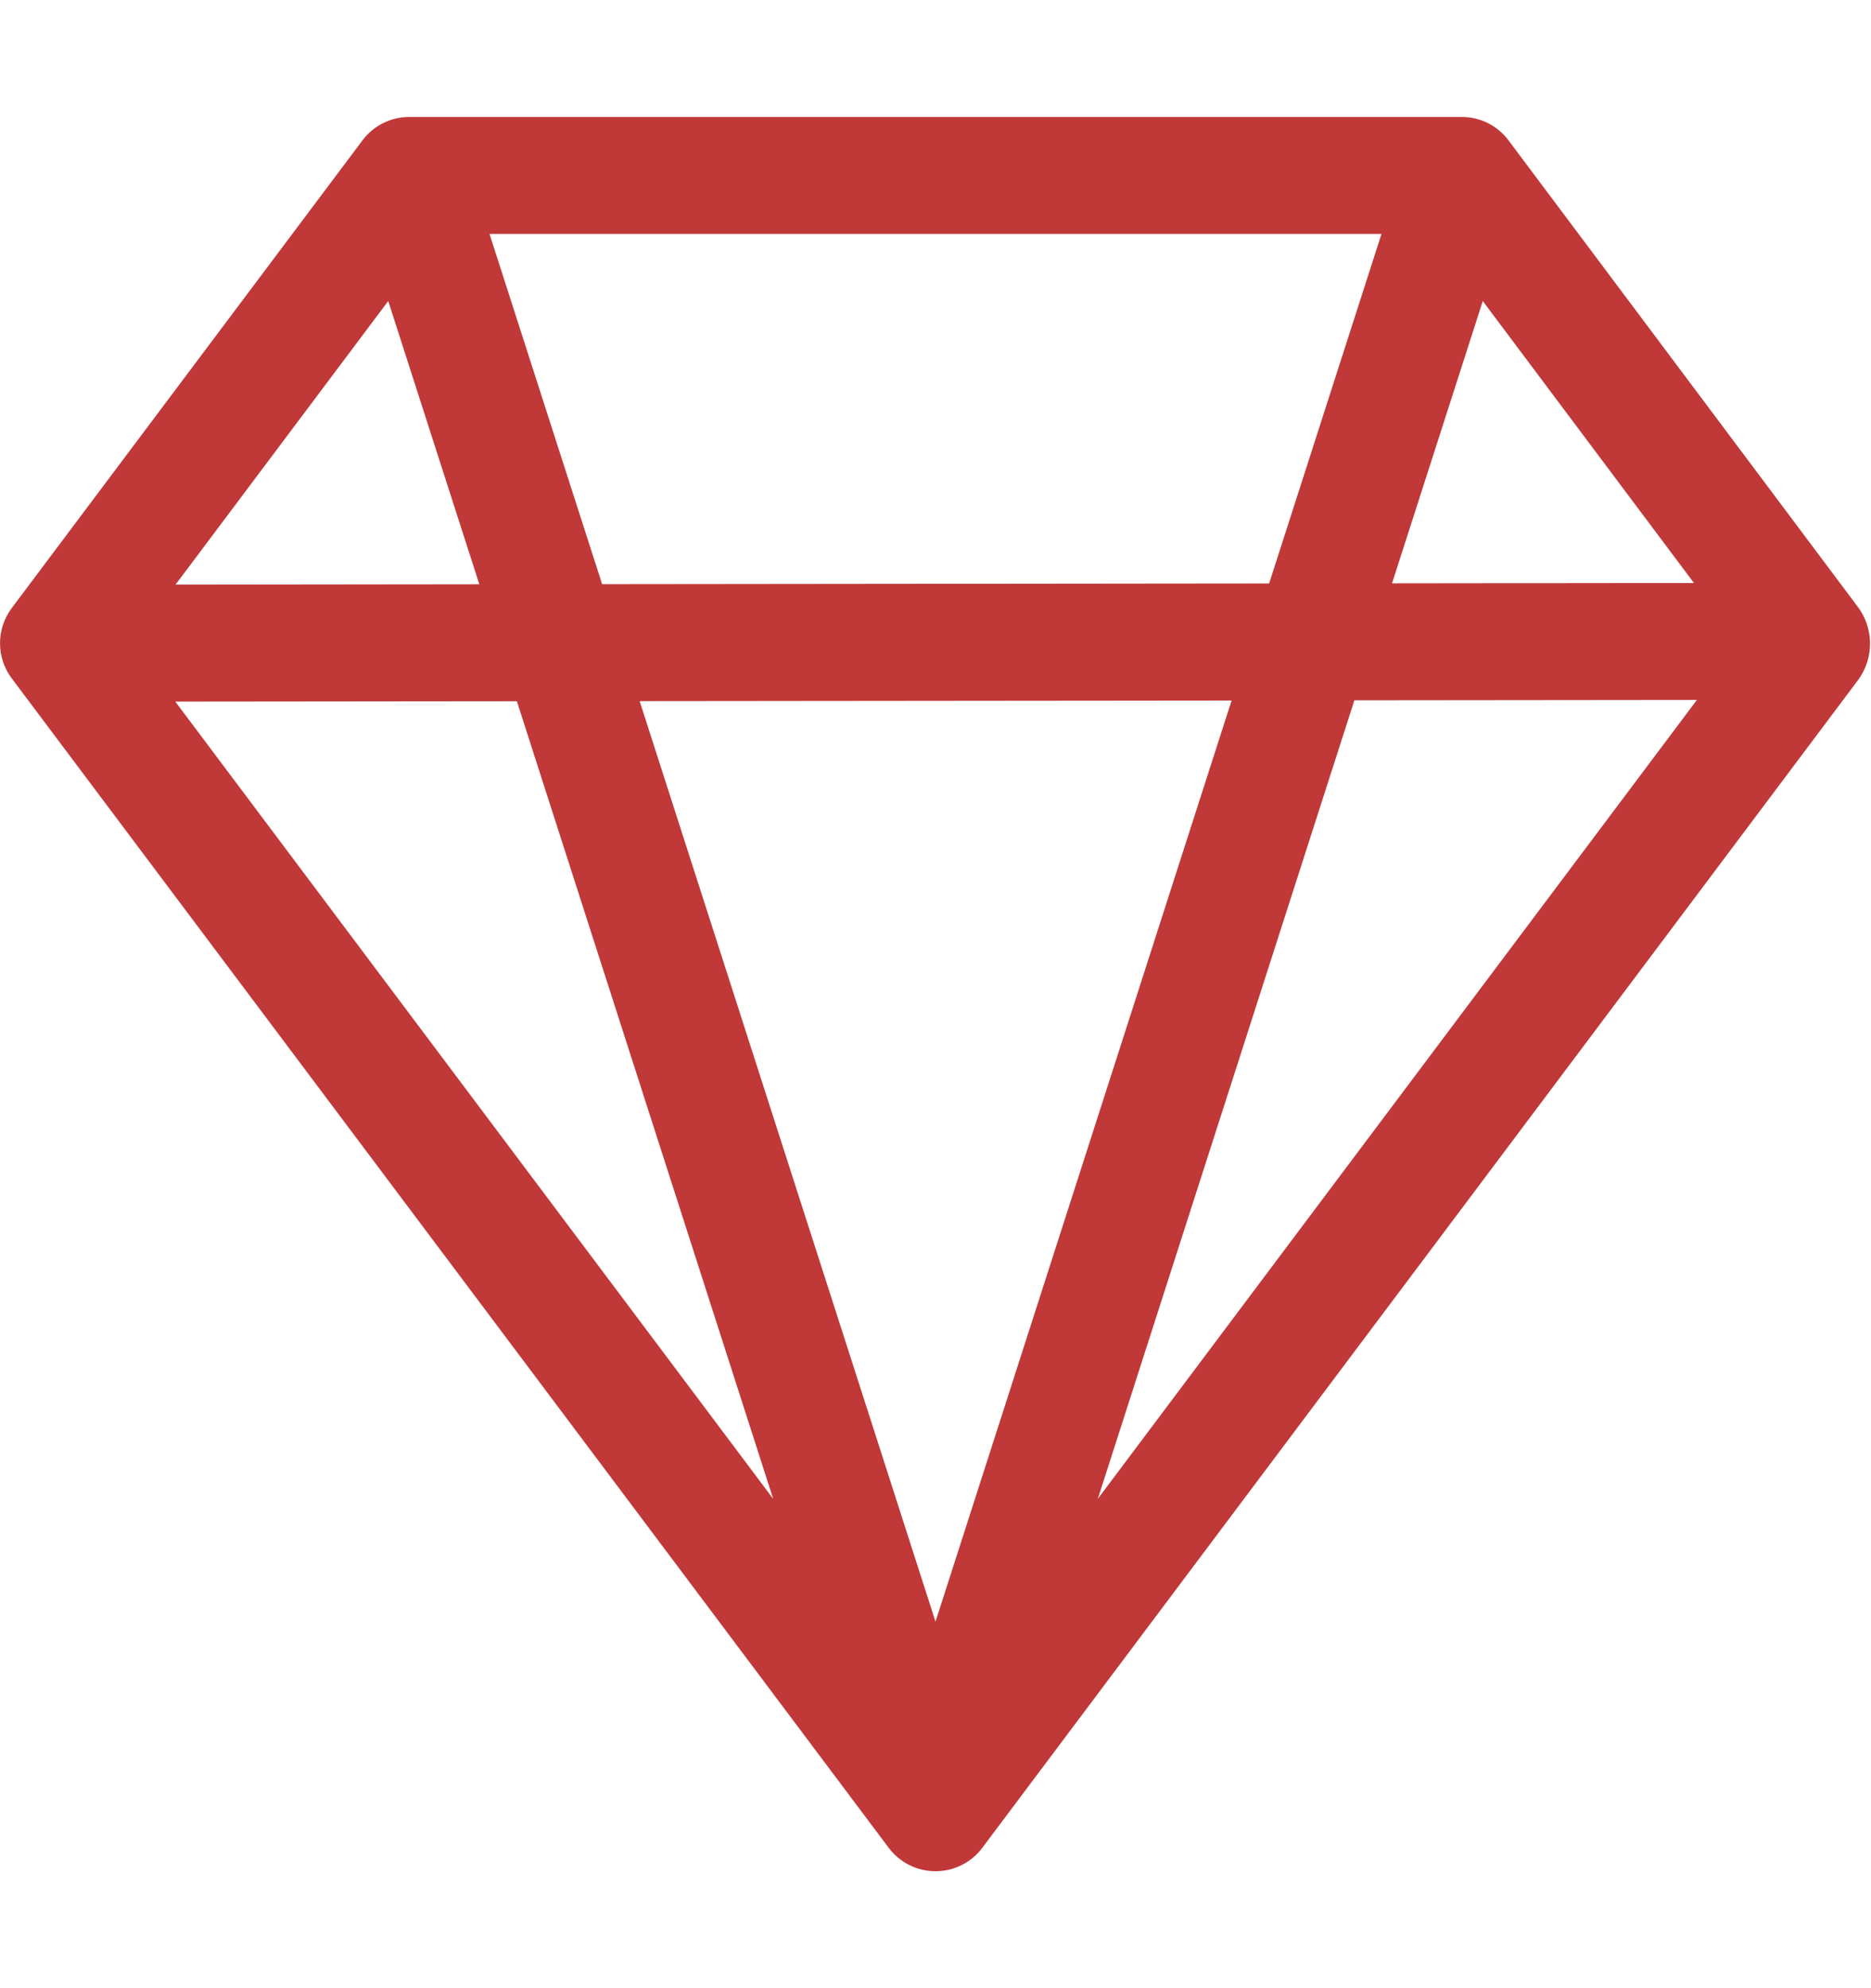
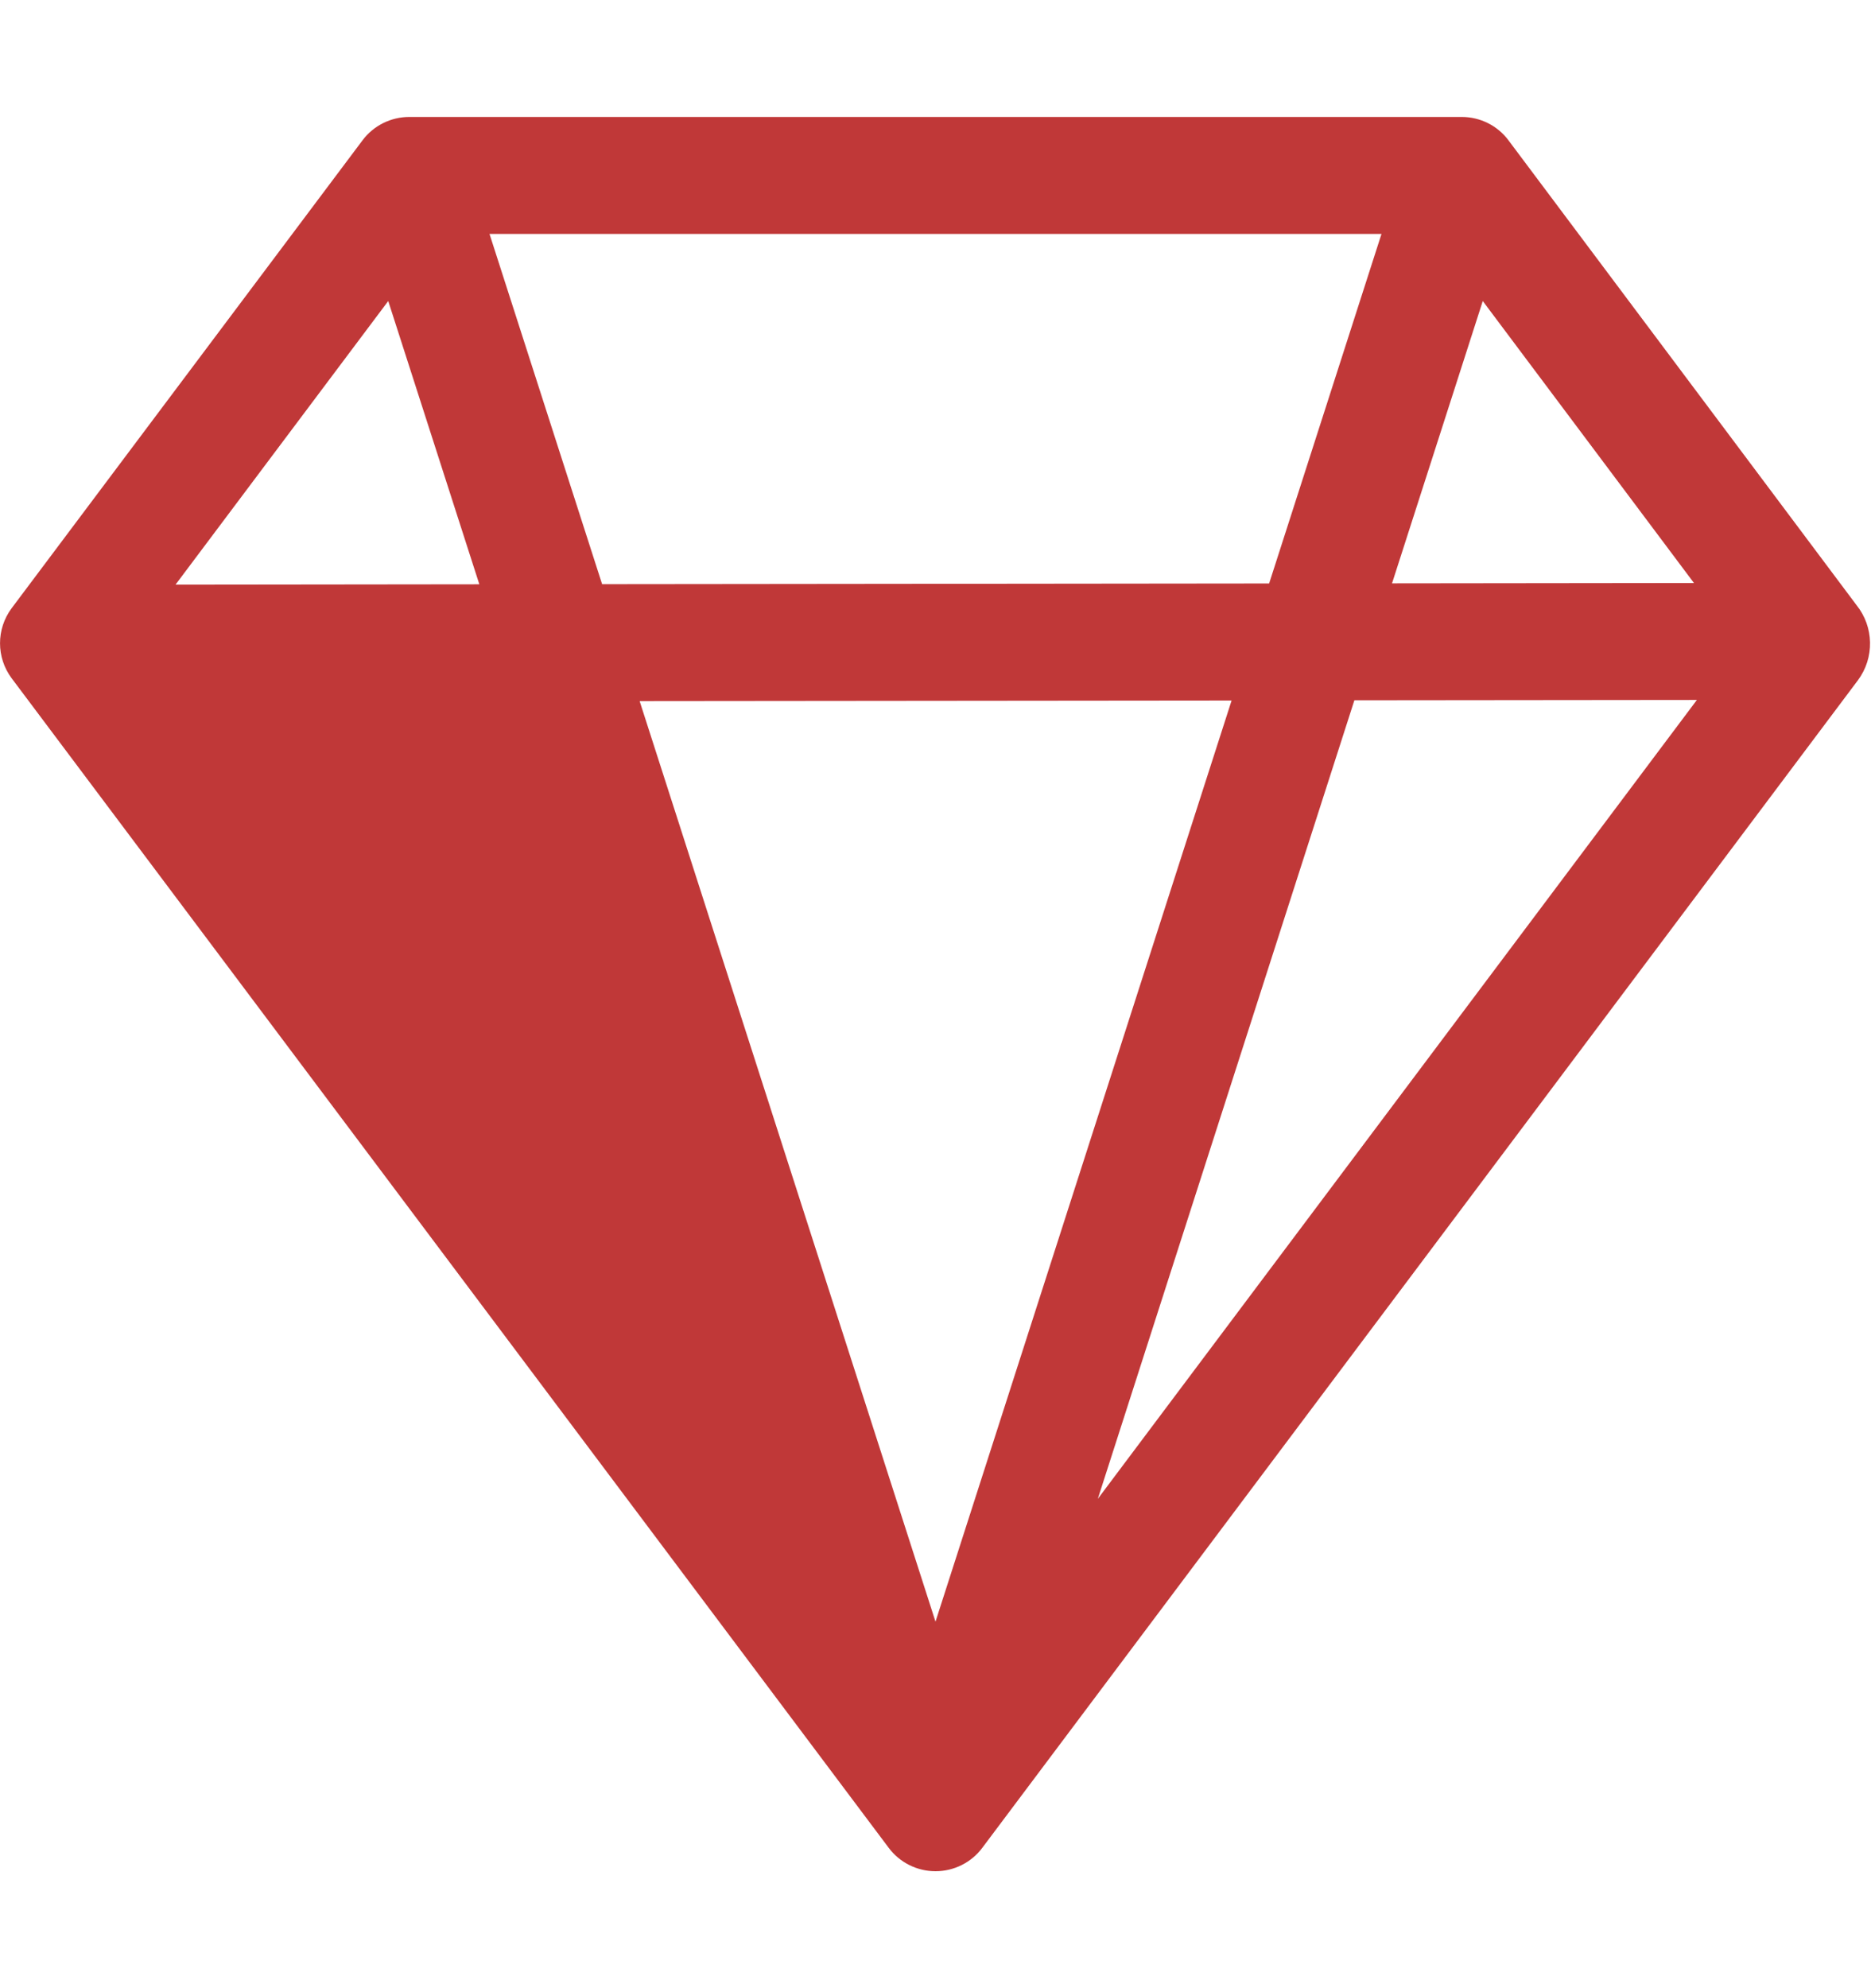
<svg xmlns="http://www.w3.org/2000/svg" width="16" height="17" viewBox="0 0 16 17" fill="none">
-   <path d="M3.1 1.2C3.194 1.074 3.343 1 3.5 1H12.5C12.658 1 12.806 1.074 12.9 1.2L15.876 5.174C16.025 5.359 16.032 5.624 15.887 5.818L8.4 15.8C8.306 15.926 8.157 16 8 16C7.843 16 7.694 15.926 7.6 15.8L0.1 5.8C-0.033 5.622 -0.033 5.378 0.1 5.2L3.1 1.2ZM14.486 4.985L12.68 2.574L11.904 4.988L14.486 4.985ZM10.853 4.989L11.814 2H4.186L5.149 4.995L10.853 4.989ZM5.47 5.995L8 13.866L10.532 5.99L5.47 5.995ZM4.099 4.996L3.32 2.574L1.501 4.999L4.099 4.996ZM1.499 5.999L6.612 12.816L4.42 5.996L1.499 5.999ZM9.388 12.816L14.511 5.985L11.582 5.988L9.388 12.816Z" fill="#C03838" />
+   <path d="M3.1 1.2C3.194 1.074 3.343 1 3.5 1H12.5C12.658 1 12.806 1.074 12.9 1.2L15.876 5.174C16.025 5.359 16.032 5.624 15.887 5.818L8.4 15.8C8.306 15.926 8.157 16 8 16C7.843 16 7.694 15.926 7.6 15.8L0.1 5.8C-0.033 5.622 -0.033 5.378 0.1 5.2L3.1 1.2ZM14.486 4.985L12.68 2.574L11.904 4.988L14.486 4.985ZM10.853 4.989L11.814 2H4.186L5.149 4.995L10.853 4.989ZM5.47 5.995L8 13.866L10.532 5.99L5.47 5.995ZM4.099 4.996L3.32 2.574L1.501 4.999L4.099 4.996ZM1.499 5.999L6.612 12.816L1.499 5.999ZM9.388 12.816L14.511 5.985L11.582 5.988L9.388 12.816Z" fill="#C03838" />
</svg>